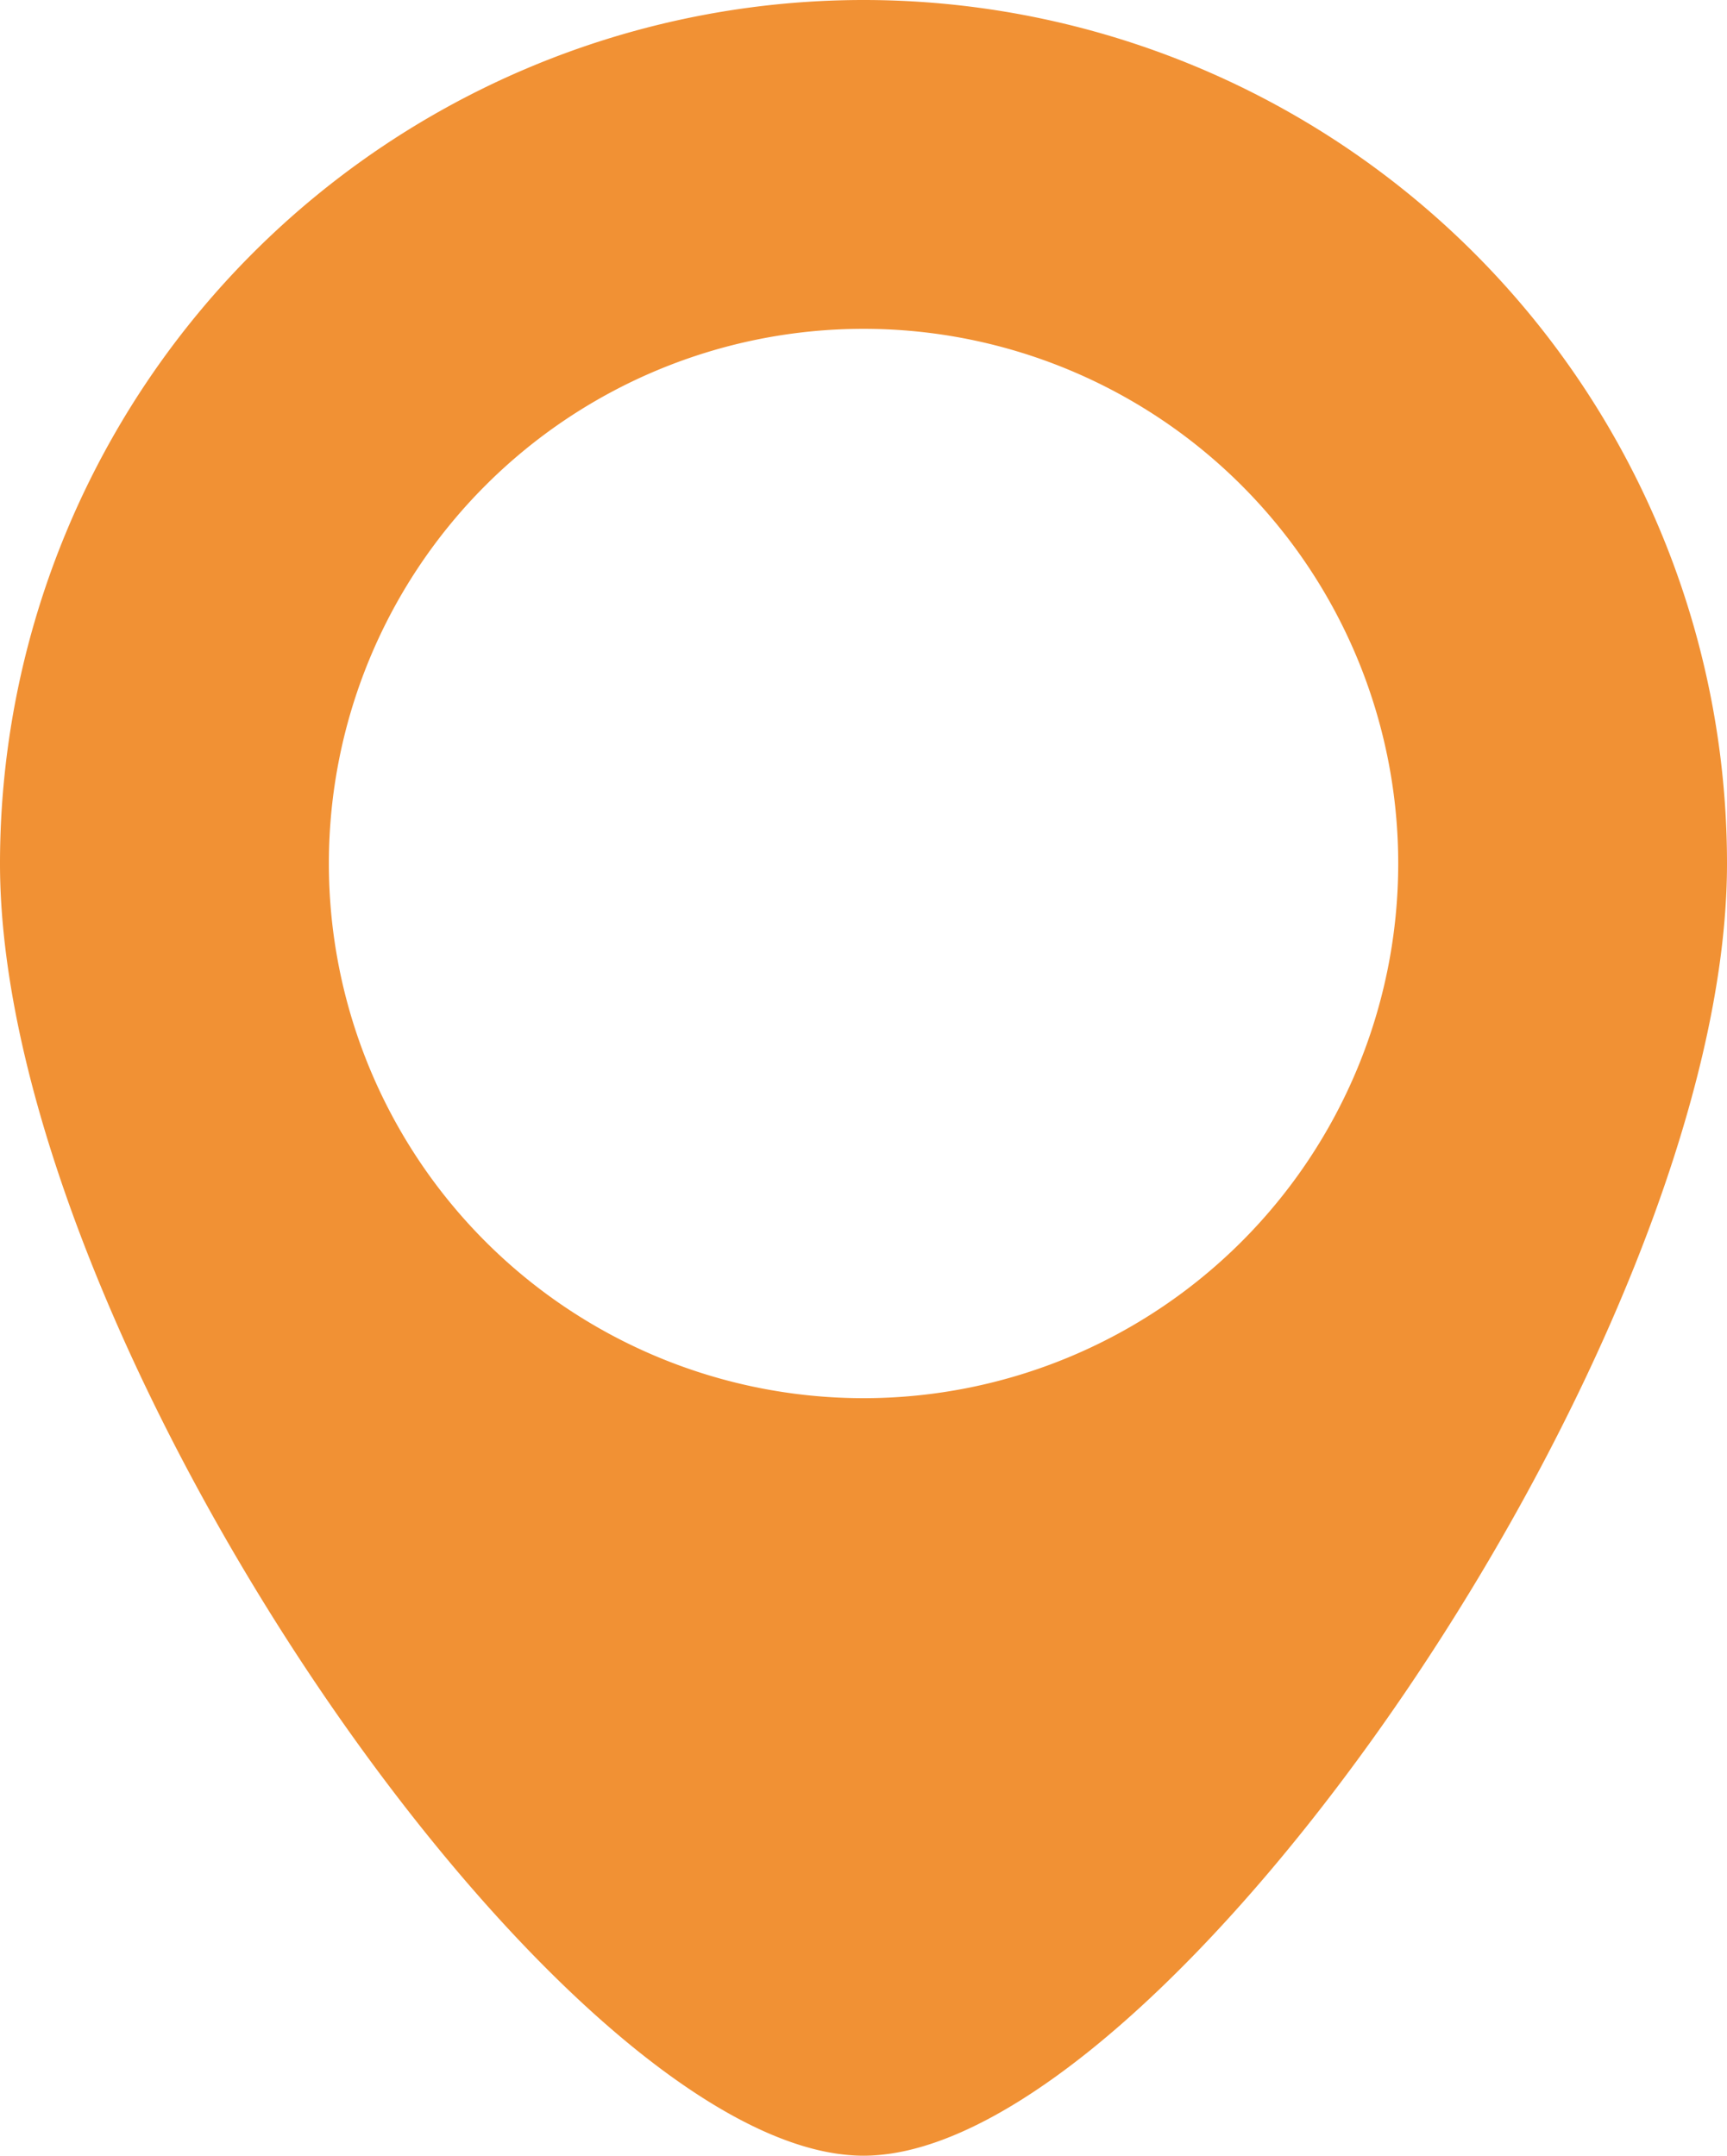
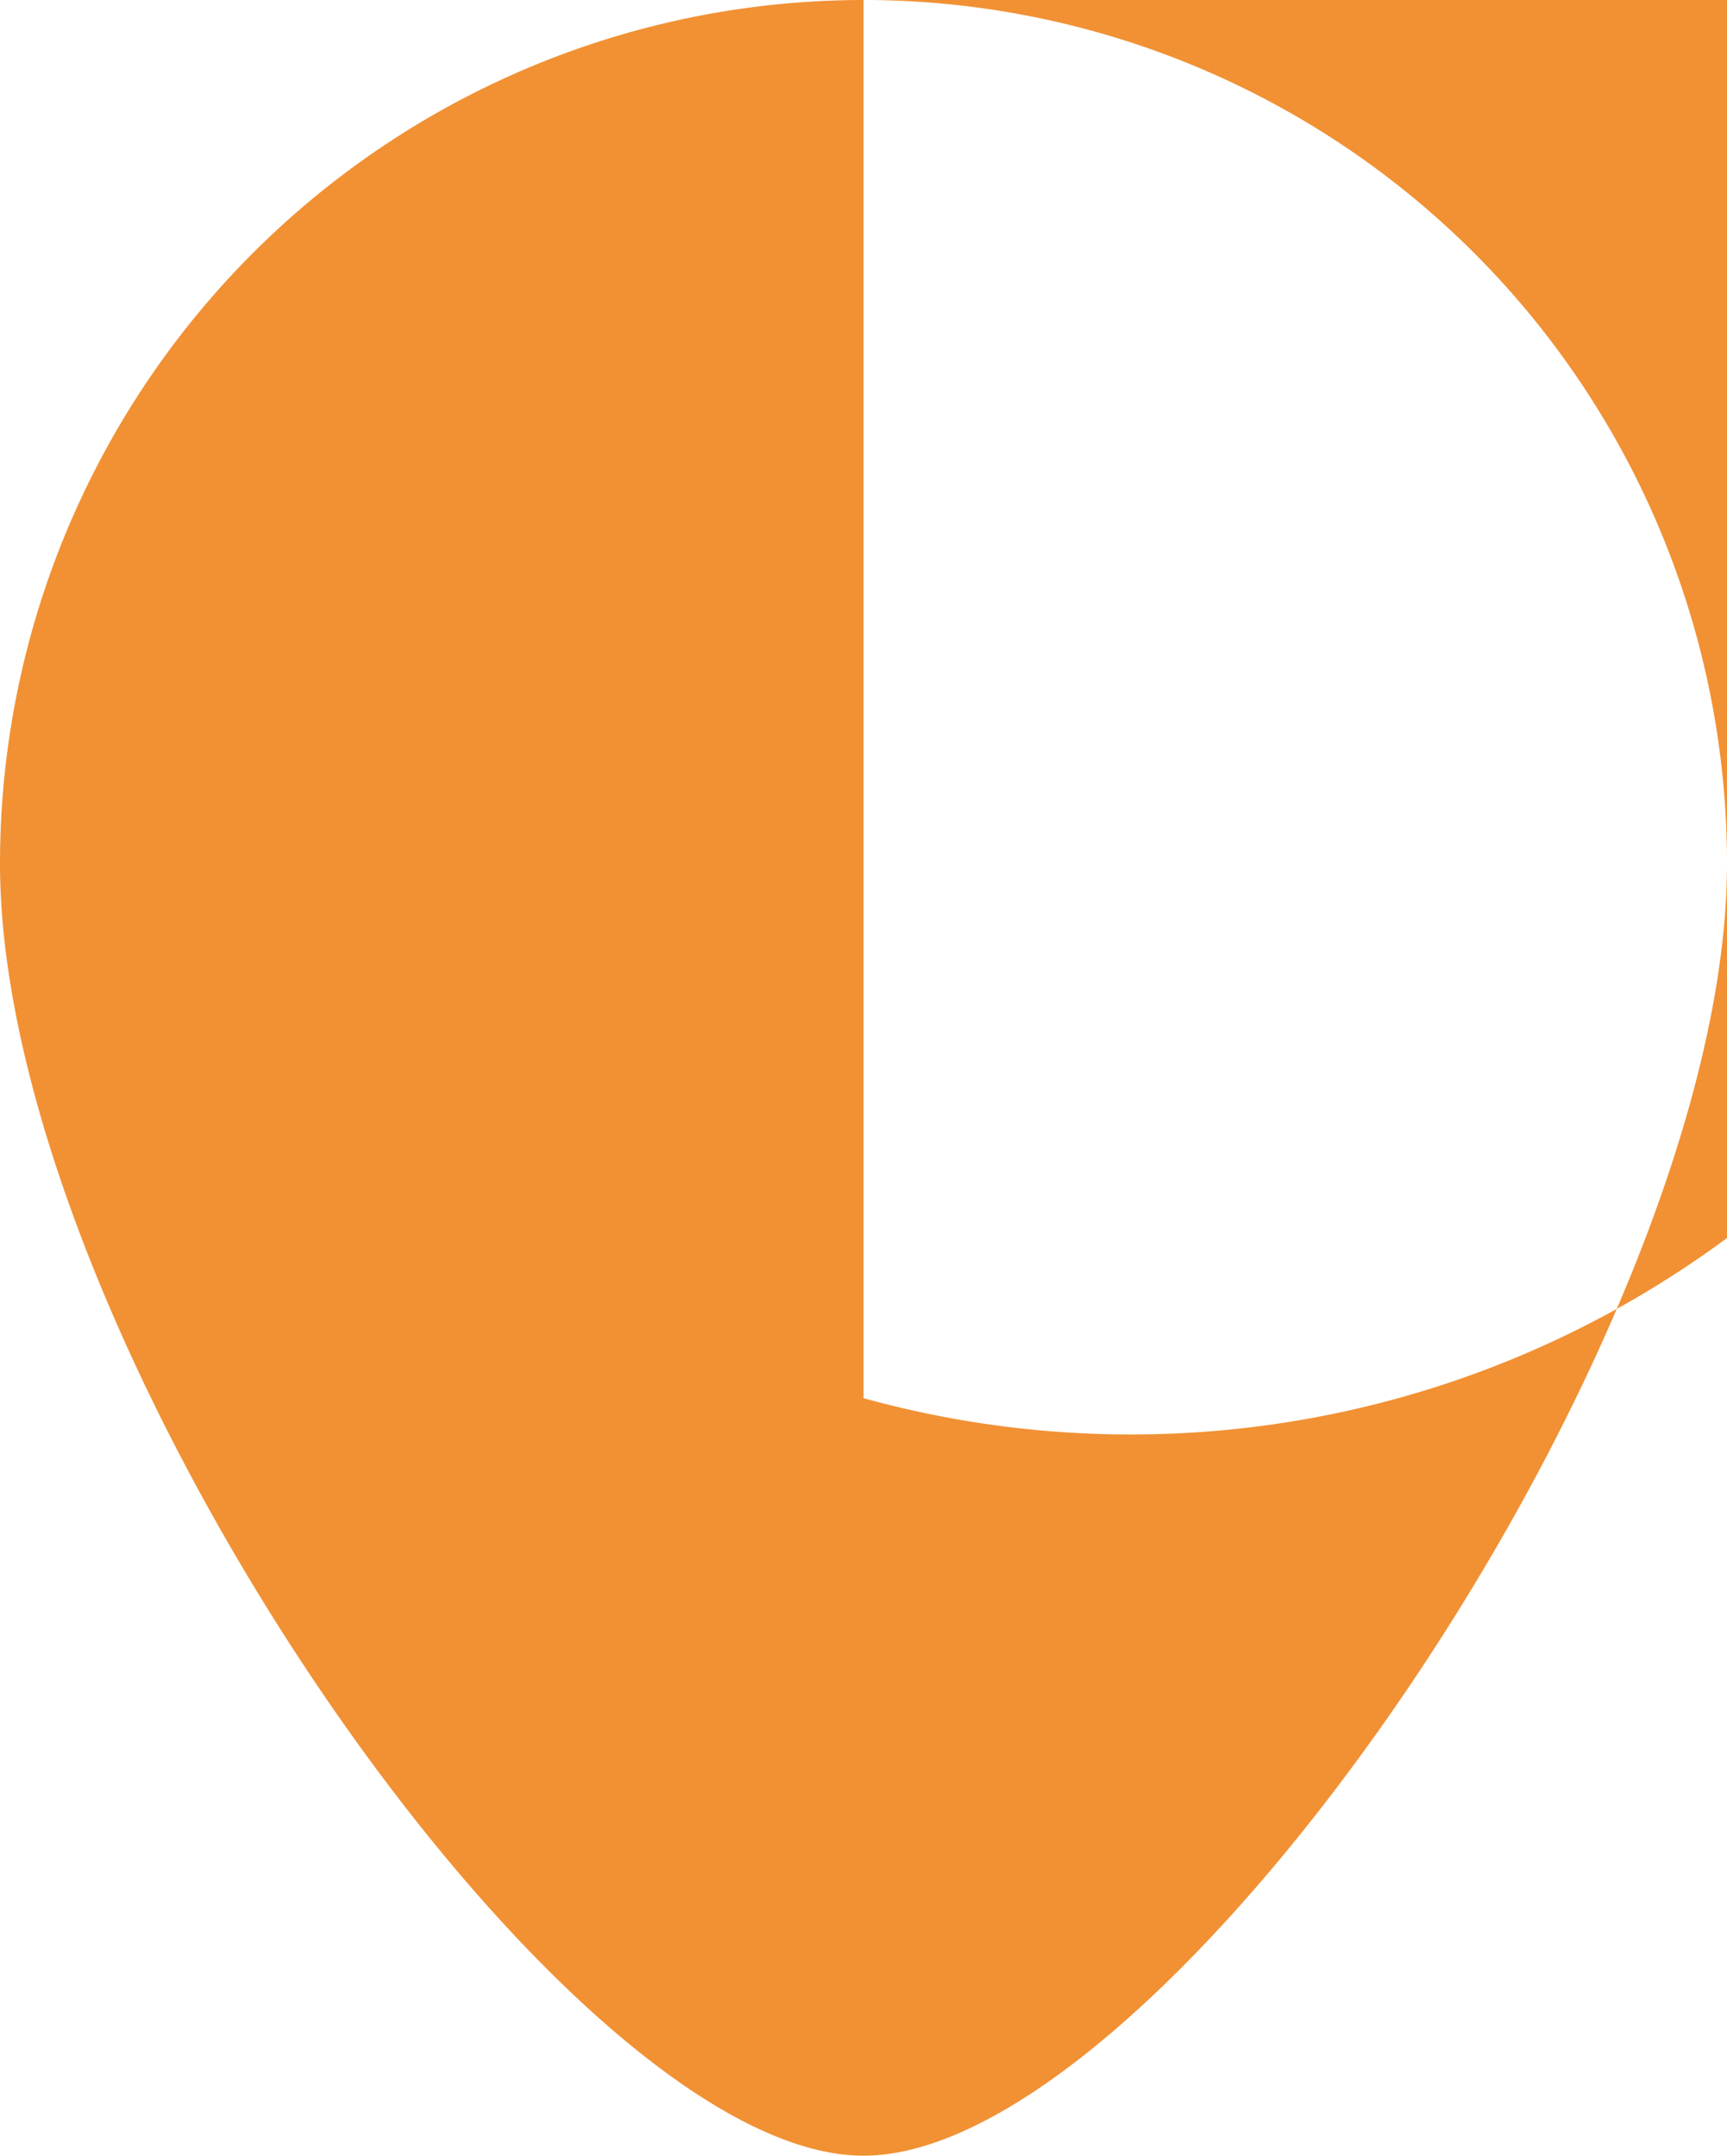
<svg xmlns="http://www.w3.org/2000/svg" width="78.166" height="97.569" viewBox="0 0 78.166 97.569">
-   <path id="Path_1432" data-name="Path 1432" d="M410.99,437.949a39.092,39.092,0,0,0-39.085,39.085c0,21.581,25.5,58.484,39.085,58.484s39.081-36.9,39.081-58.484A39.085,39.085,0,0,0,410.99,437.949Zm0,63.283a24.2,24.2,0,1,1,24.2-24.2A24.2,24.2,0,0,1,410.99,501.232Z" transform="translate(-371.905 -437.949)" fill="#f19134" />
+   <path id="Path_1432" data-name="Path 1432" d="M410.99,437.949a39.092,39.092,0,0,0-39.085,39.085c0,21.581,25.5,58.484,39.085,58.484s39.081-36.9,39.081-58.484A39.085,39.085,0,0,0,410.99,437.949Za24.2,24.2,0,1,1,24.2-24.2A24.2,24.2,0,0,1,410.99,501.232Z" transform="translate(-371.905 -437.949)" fill="#f19134" />
</svg>